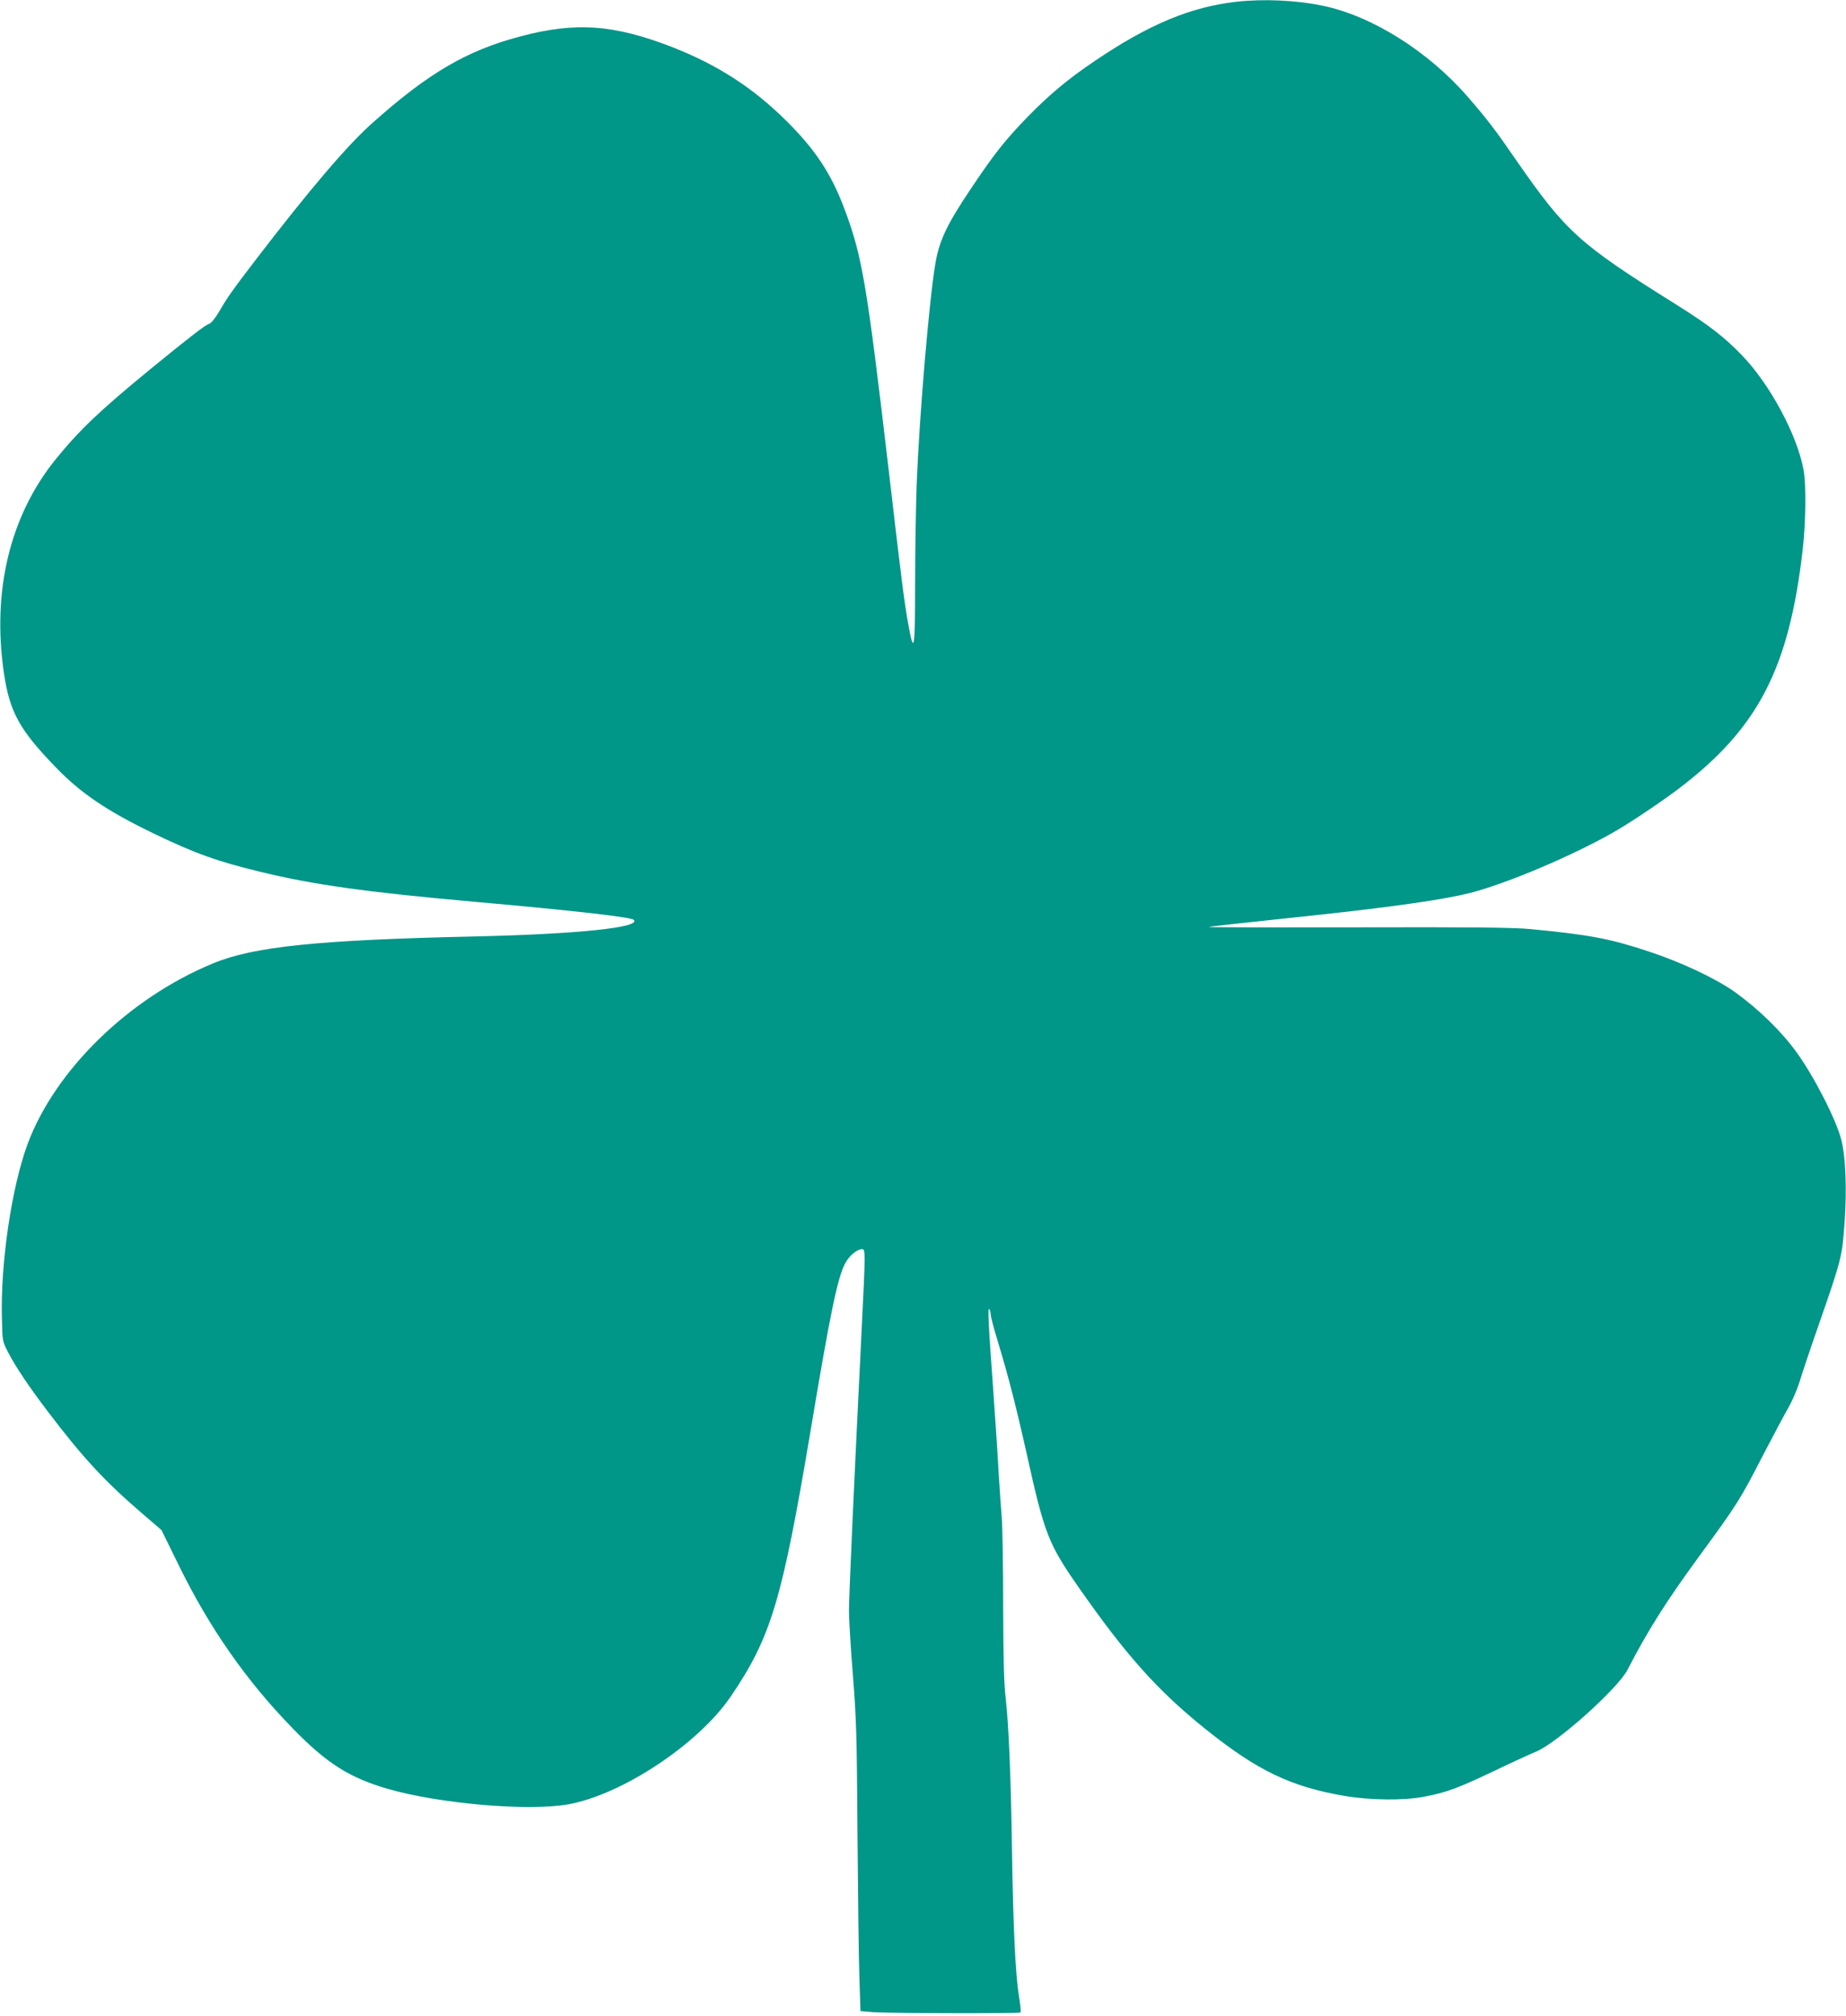
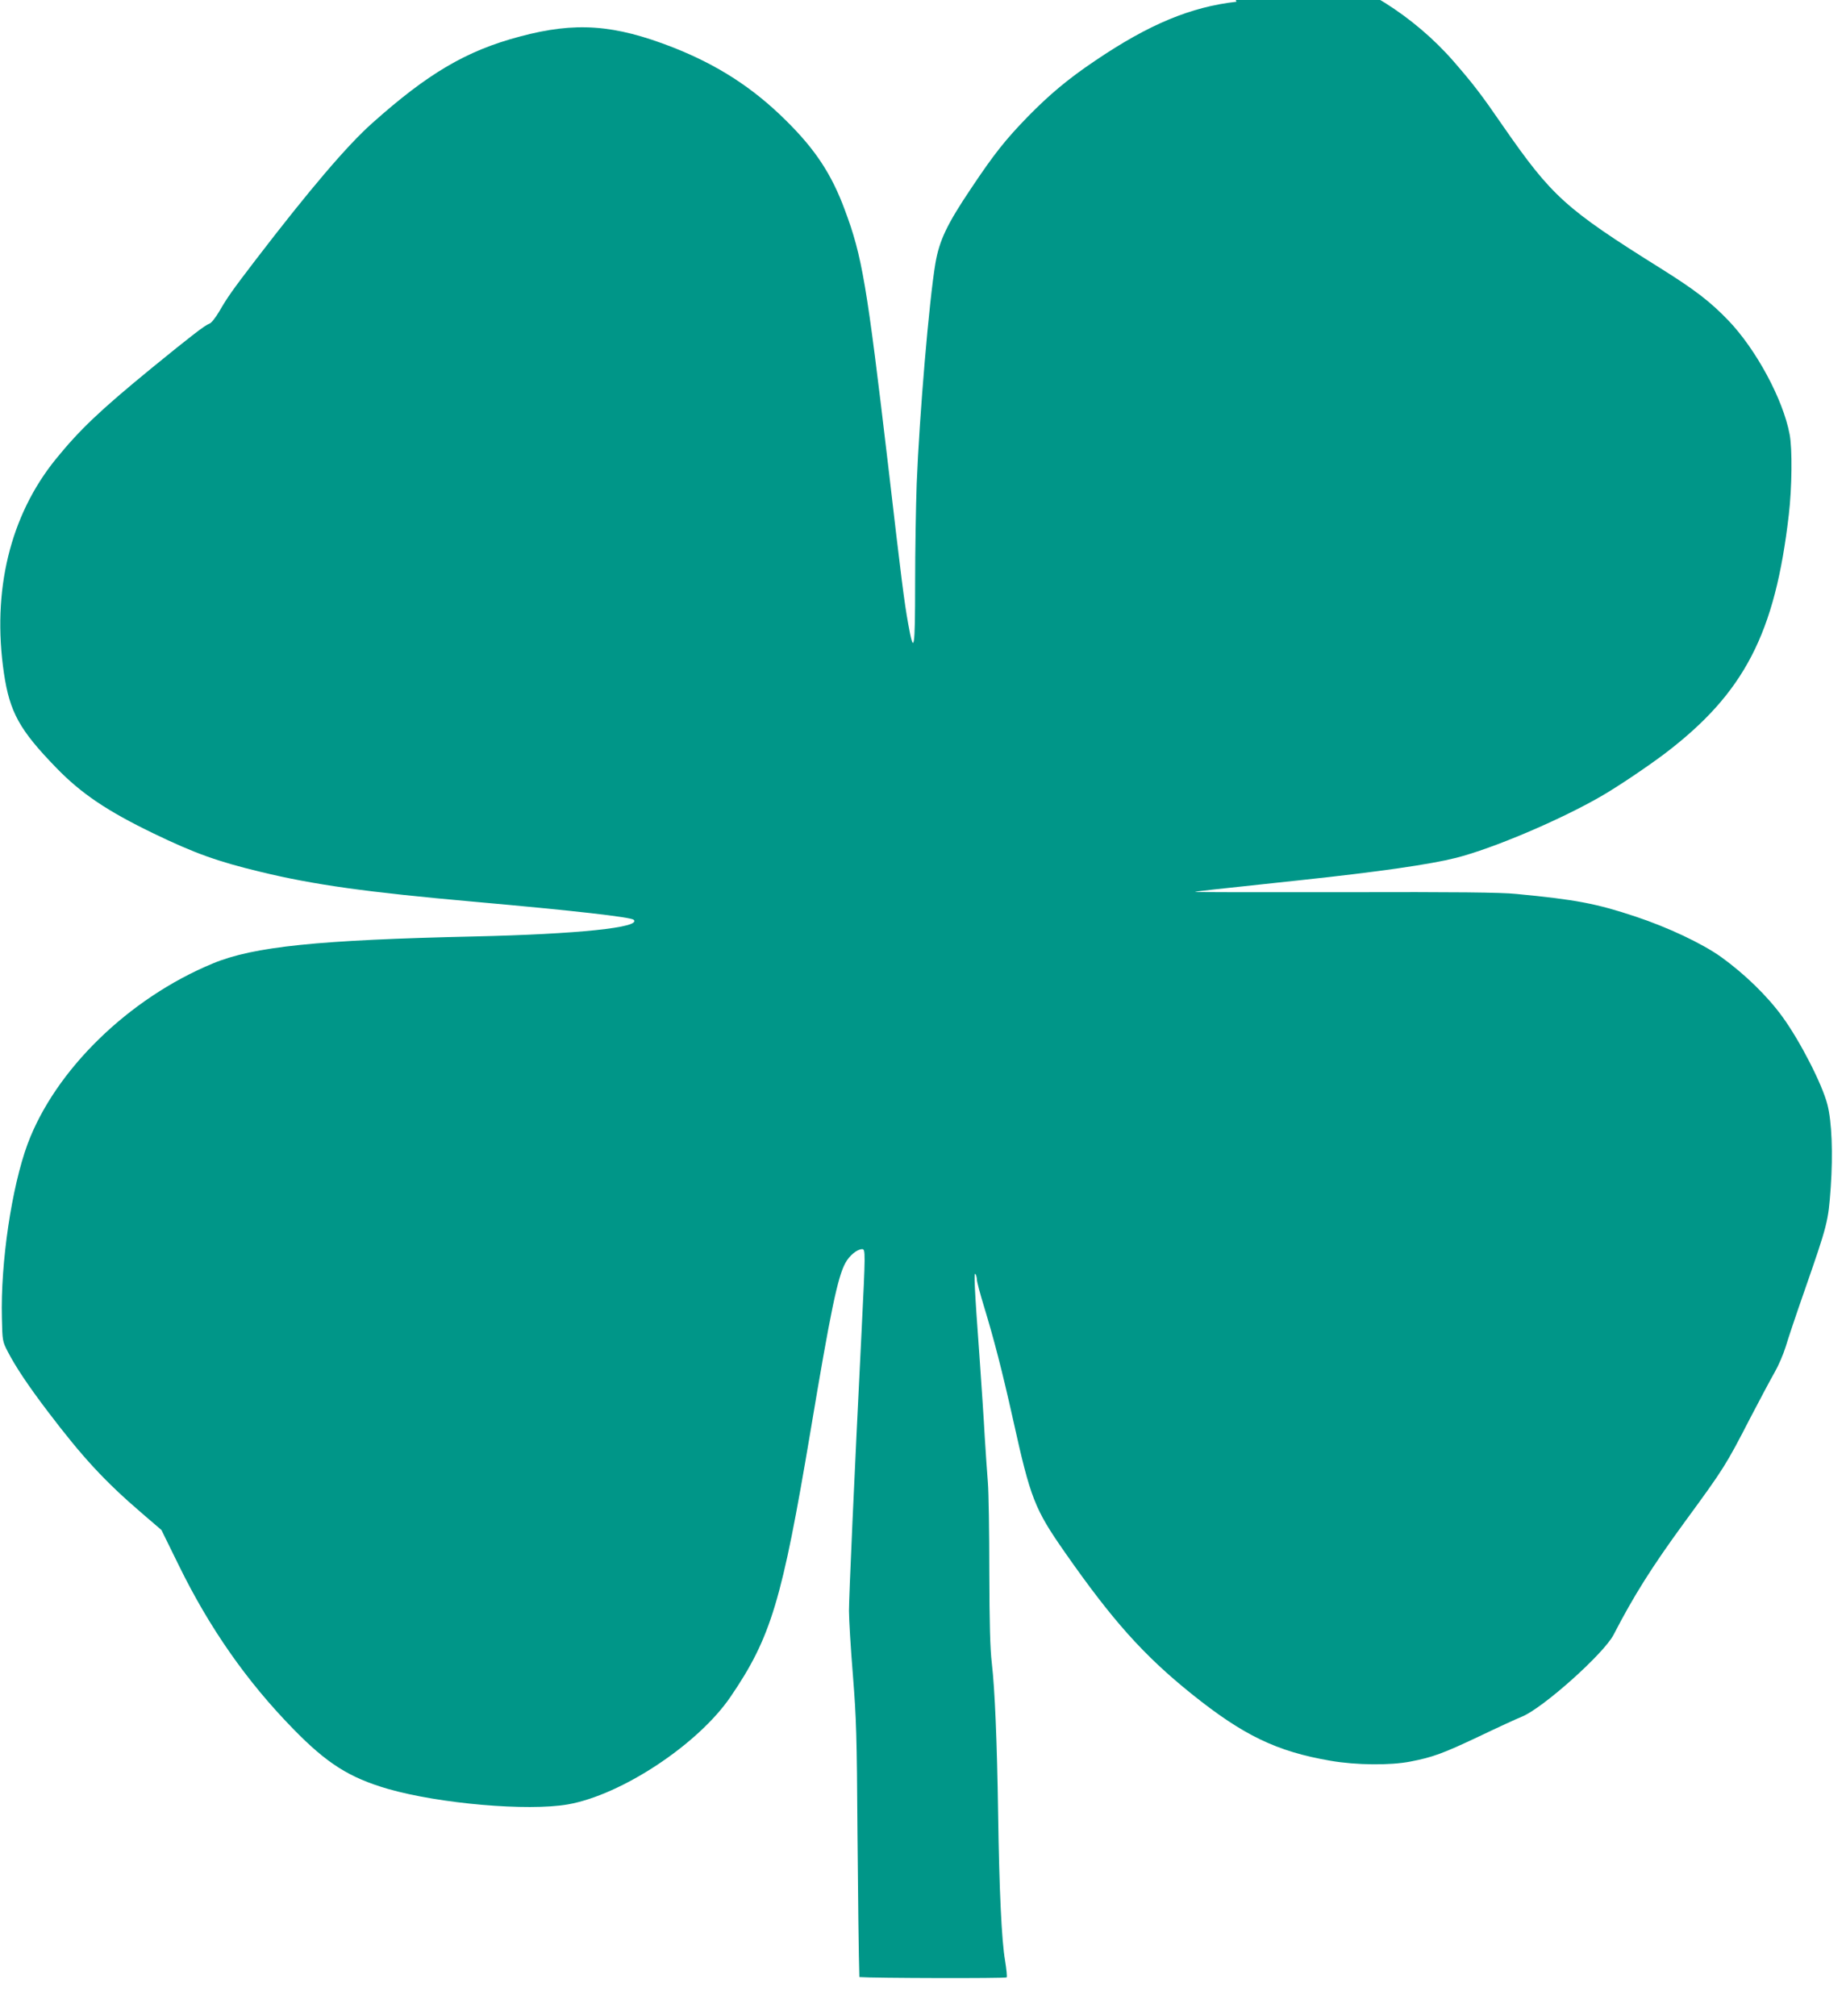
<svg xmlns="http://www.w3.org/2000/svg" version="1.0" width="1172pt" height="1280pt" viewBox="0 0 1172 1280" preserveAspectRatio="xMidYMid meet">
  <g transform="translate(0,1280) scale(0.1,-0.1)" fill="#009688" stroke="none">
-     <path d="M7850 12789 c-290 -33 -555 -143 -895 -373 -173 -116 -293 -217 -430 -357 -142 -146 -214 -237 -359 -454 -154 -229 -202 -331 -227 -475 -40 -235 -102 -968 -119 -1400 -5 -140 -10 -425 -10 -632 0 -424 -7 -465 -44 -258 -25 138 -43 280 -126 995 -137 1165 -166 1338 -277 1634 -84 227 -188 384 -375 568 -208 206 -431 350 -715 462 -374 146 -619 164 -973 69 -339 -90 -582 -233 -936 -549 -158 -140 -400 -424 -745 -874 -143 -187 -175 -232 -227 -322 -23 -39 -51 -75 -63 -78 -27 -9 -114 -76 -369 -284 -327 -268 -455 -390 -606 -576 -290 -358 -406 -835 -329 -1359 37 -248 99 -360 333 -601 158 -163 323 -274 617 -416 259 -125 405 -178 680 -244 337 -82 675 -129 1360 -190 631 -56 989 -97 1008 -114 52 -49 -356 -91 -1013 -106 -991 -22 -1400 -64 -1658 -171 -535 -221 -1002 -677 -1177 -1147 -101 -274 -172 -753 -163 -1104 3 -145 4 -149 37 -213 50 -97 131 -218 254 -380 224 -295 362 -444 602 -650 l120 -103 111 -226 c194 -396 430 -734 724 -1035 215 -221 358 -311 601 -382 330 -95 889 -143 1144 -99 341 60 827 381 1033 683 257 377 327 610 507 1682 128 766 173 982 222 1072 26 48 75 88 107 88 21 0 21 -20 -4 -522 -47 -941 -80 -1682 -80 -1774 0 -55 11 -238 25 -409 22 -279 25 -380 29 -1005 3 -382 8 -792 12 -911 l7 -216 81 -7 c88 -7 923 -9 935 -2 4 3 -1 51 -10 107 -22 128 -37 446 -44 929 -7 469 -21 794 -40 958 -11 94 -15 246 -16 582 0 250 -4 505 -9 565 -5 61 -14 191 -20 290 -5 99 -21 333 -34 520 -31 422 -36 531 -25 514 5 -8 9 -24 9 -35 0 -12 20 -89 45 -170 64 -210 115 -407 185 -720 111 -502 137 -567 329 -842 301 -431 500 -654 805 -899 328 -263 539 -365 882 -424 163 -28 378 -30 506 -5 141 27 209 52 437 160 119 57 241 113 271 125 131 52 522 401 583 521 127 246 244 432 451 715 249 340 261 359 416 660 63 121 133 252 156 292 23 40 54 112 69 160 14 48 66 203 115 343 153 440 155 449 171 668 15 217 7 418 -21 527 -33 129 -173 402 -284 555 -95 132 -240 273 -391 382 -121 86 -337 188 -545 257 -247 82 -377 107 -755 143 -96 10 -383 13 -1090 11 -528 -1 -955 0 -950 2 10 4 76 11 675 75 497 53 820 100 982 141 236 60 662 241 923 392 104 60 294 188 404 271 503 383 699 760 786 1516 20 171 23 419 5 510 -41 221 -213 540 -390 724 -113 117 -208 191 -425 327 -609 381 -693 457 -1006 908 -136 198 -187 264 -311 407 -251 289 -609 514 -922 578 -166 35 -376 44 -546 25z" />
+     <path d="M7850 12789 c-290 -33 -555 -143 -895 -373 -173 -116 -293 -217 -430 -357 -142 -146 -214 -237 -359 -454 -154 -229 -202 -331 -227 -475 -40 -235 -102 -968 -119 -1400 -5 -140 -10 -425 -10 -632 0 -424 -7 -465 -44 -258 -25 138 -43 280 -126 995 -137 1165 -166 1338 -277 1634 -84 227 -188 384 -375 568 -208 206 -431 350 -715 462 -374 146 -619 164 -973 69 -339 -90 -582 -233 -936 -549 -158 -140 -400 -424 -745 -874 -143 -187 -175 -232 -227 -322 -23 -39 -51 -75 -63 -78 -27 -9 -114 -76 -369 -284 -327 -268 -455 -390 -606 -576 -290 -358 -406 -835 -329 -1359 37 -248 99 -360 333 -601 158 -163 323 -274 617 -416 259 -125 405 -178 680 -244 337 -82 675 -129 1360 -190 631 -56 989 -97 1008 -114 52 -49 -356 -91 -1013 -106 -991 -22 -1400 -64 -1658 -171 -535 -221 -1002 -677 -1177 -1147 -101 -274 -172 -753 -163 -1104 3 -145 4 -149 37 -213 50 -97 131 -218 254 -380 224 -295 362 -444 602 -650 l120 -103 111 -226 c194 -396 430 -734 724 -1035 215 -221 358 -311 601 -382 330 -95 889 -143 1144 -99 341 60 827 381 1033 683 257 377 327 610 507 1682 128 766 173 982 222 1072 26 48 75 88 107 88 21 0 21 -20 -4 -522 -47 -941 -80 -1682 -80 -1774 0 -55 11 -238 25 -409 22 -279 25 -380 29 -1005 3 -382 8 -792 12 -911 c88 -7 923 -9 935 -2 4 3 -1 51 -10 107 -22 128 -37 446 -44 929 -7 469 -21 794 -40 958 -11 94 -15 246 -16 582 0 250 -4 505 -9 565 -5 61 -14 191 -20 290 -5 99 -21 333 -34 520 -31 422 -36 531 -25 514 5 -8 9 -24 9 -35 0 -12 20 -89 45 -170 64 -210 115 -407 185 -720 111 -502 137 -567 329 -842 301 -431 500 -654 805 -899 328 -263 539 -365 882 -424 163 -28 378 -30 506 -5 141 27 209 52 437 160 119 57 241 113 271 125 131 52 522 401 583 521 127 246 244 432 451 715 249 340 261 359 416 660 63 121 133 252 156 292 23 40 54 112 69 160 14 48 66 203 115 343 153 440 155 449 171 668 15 217 7 418 -21 527 -33 129 -173 402 -284 555 -95 132 -240 273 -391 382 -121 86 -337 188 -545 257 -247 82 -377 107 -755 143 -96 10 -383 13 -1090 11 -528 -1 -955 0 -950 2 10 4 76 11 675 75 497 53 820 100 982 141 236 60 662 241 923 392 104 60 294 188 404 271 503 383 699 760 786 1516 20 171 23 419 5 510 -41 221 -213 540 -390 724 -113 117 -208 191 -425 327 -609 381 -693 457 -1006 908 -136 198 -187 264 -311 407 -251 289 -609 514 -922 578 -166 35 -376 44 -546 25z" />
  </g>
</svg>